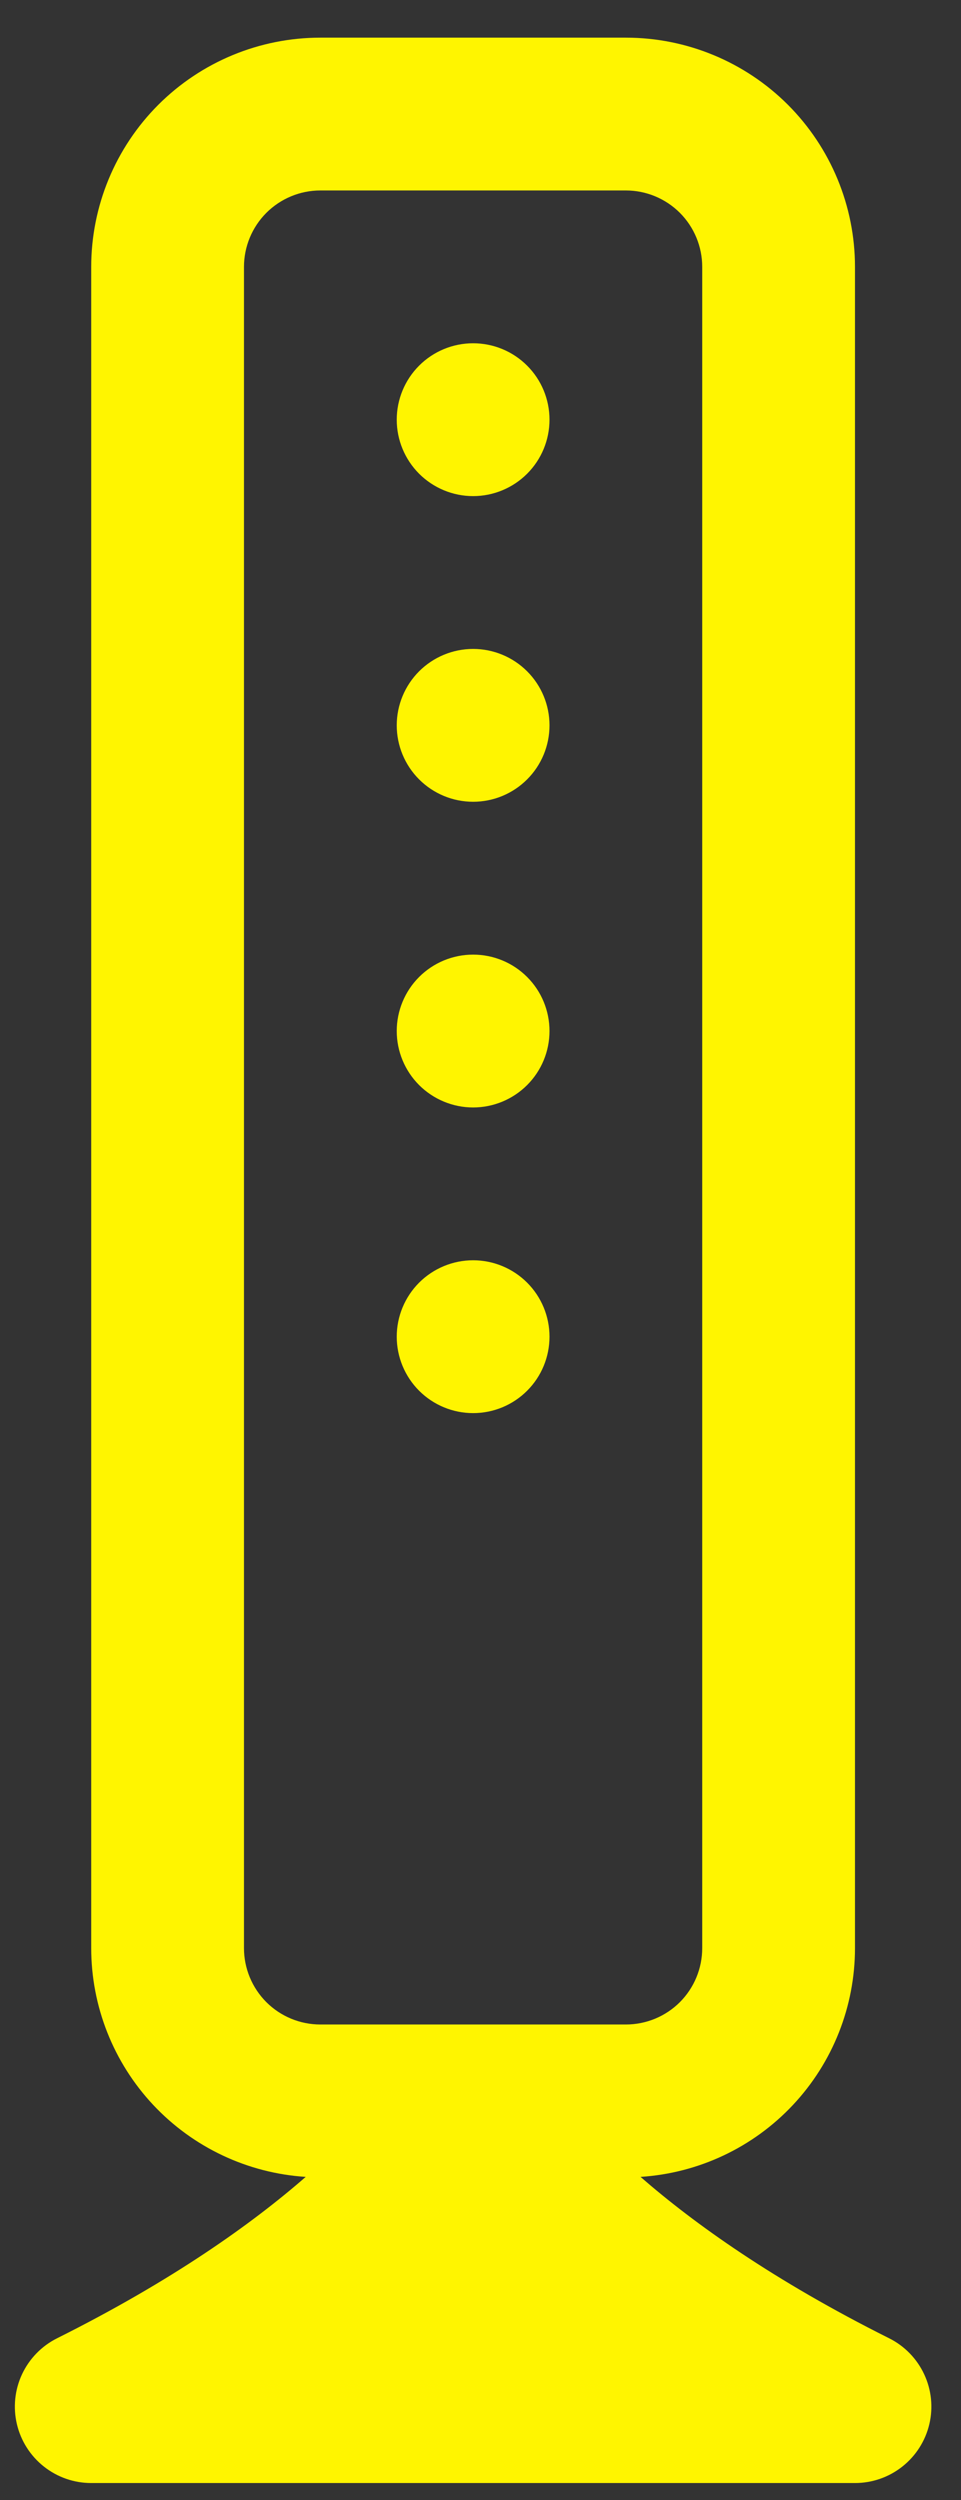
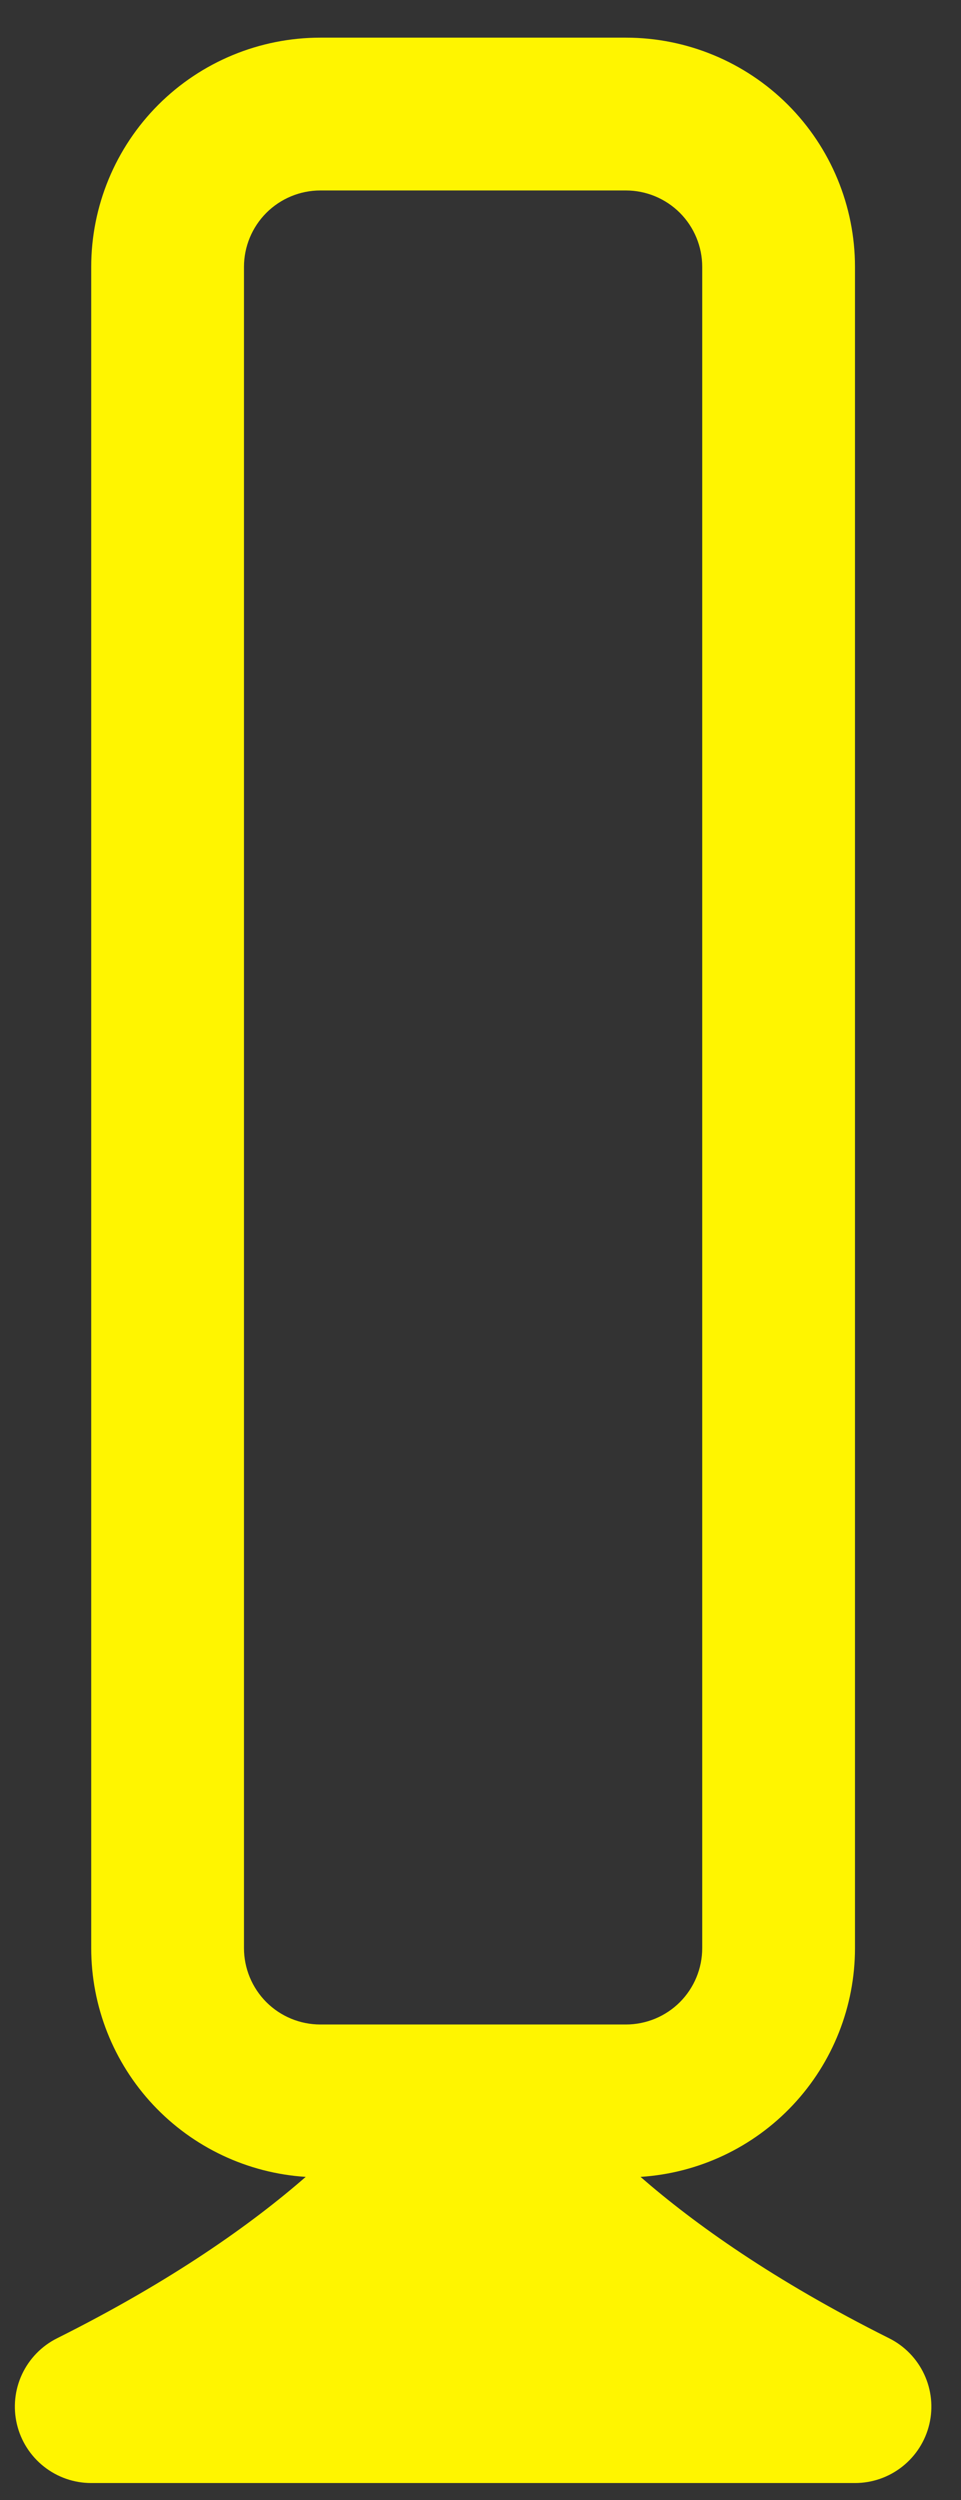
<svg xmlns="http://www.w3.org/2000/svg" width="25" height="65" viewBox="0 0 25 65" fill="none">
  <rect x="0" y="0" width="25" height="65" fill="#333333" stroke="none" />
  <path d="M2.373 6.939C2.373 5.358 3.001 3.842 4.119 2.724C5.237 1.607 6.753 0.979 8.334 0.979L16.282 0.979C17.863 0.979 19.379 1.607 20.497 2.724C21.614 3.842 22.242 5.358 22.242 6.939V50.651C22.242 52.165 21.666 53.623 20.629 54.728C19.593 55.833 18.175 56.502 16.663 56.599C18.054 57.811 20.128 59.294 23.132 60.796C23.532 60.996 23.853 61.326 24.042 61.731C24.232 62.136 24.279 62.594 24.176 63.029C24.073 63.465 23.826 63.852 23.475 64.13C23.124 64.408 22.69 64.559 22.242 64.559H2.373C1.926 64.559 1.492 64.408 1.141 64.13C0.79 63.852 0.543 63.465 0.44 63.029C0.337 62.594 0.384 62.136 0.573 61.731C0.763 61.326 1.083 60.996 1.483 60.796C4.488 59.294 6.558 57.815 7.953 56.599C6.441 56.502 5.023 55.833 3.986 54.728C2.95 53.623 2.373 52.165 2.373 50.651V6.939ZM8.334 4.952C7.807 4.952 7.302 5.162 6.929 5.534C6.557 5.907 6.347 6.412 6.347 6.939V50.651C6.347 51.178 6.557 51.683 6.929 52.056C7.302 52.428 7.807 52.637 8.334 52.637H16.282C16.809 52.637 17.314 52.428 17.687 52.056C18.059 51.683 18.268 51.178 18.268 50.651V6.939C18.268 6.412 18.059 5.907 17.687 5.534C17.314 5.162 16.809 4.952 16.282 4.952H8.334Z" fill="#FFF500" />
-   <path d="M14.295 10.912C14.295 11.439 14.086 11.944 13.713 12.317C13.341 12.689 12.835 12.899 12.308 12.899C11.781 12.899 11.276 12.689 10.903 12.317C10.531 11.944 10.321 11.439 10.321 10.912C10.321 10.385 10.531 9.879 10.903 9.507C11.276 9.134 11.781 8.925 12.308 8.925C12.835 8.925 13.341 9.134 13.713 9.507C14.086 9.879 14.295 10.385 14.295 10.912ZM14.295 18.859C14.295 19.386 14.086 19.892 13.713 20.264C13.341 20.637 12.835 20.846 12.308 20.846C11.781 20.846 11.276 20.637 10.903 20.264C10.531 19.892 10.321 19.386 10.321 18.859C10.321 18.332 10.531 17.827 10.903 17.454C11.276 17.082 11.781 16.872 12.308 16.872C12.835 16.872 13.341 17.082 13.713 17.454C14.086 17.827 14.295 18.332 14.295 18.859ZM14.295 26.807C14.295 27.334 14.086 27.839 13.713 28.212C13.341 28.584 12.835 28.794 12.308 28.794C11.781 28.794 11.276 28.584 10.903 28.212C10.531 27.839 10.321 27.334 10.321 26.807C10.321 26.28 10.531 25.774 10.903 25.402C11.276 25.029 11.781 24.82 12.308 24.82C12.835 24.82 13.341 25.029 13.713 25.402C14.086 25.774 14.295 26.28 14.295 26.807ZM14.295 34.754C14.295 35.281 14.086 35.787 13.713 36.159C13.341 36.532 12.835 36.741 12.308 36.741C11.781 36.741 11.276 36.532 10.903 36.159C10.531 35.787 10.321 35.281 10.321 34.754C10.321 34.227 10.531 33.722 10.903 33.349C11.276 32.977 11.781 32.767 12.308 32.767C12.835 32.767 13.341 32.977 13.713 33.349C14.086 33.722 14.295 34.227 14.295 34.754Z" fill="#FFF500" />
</svg>